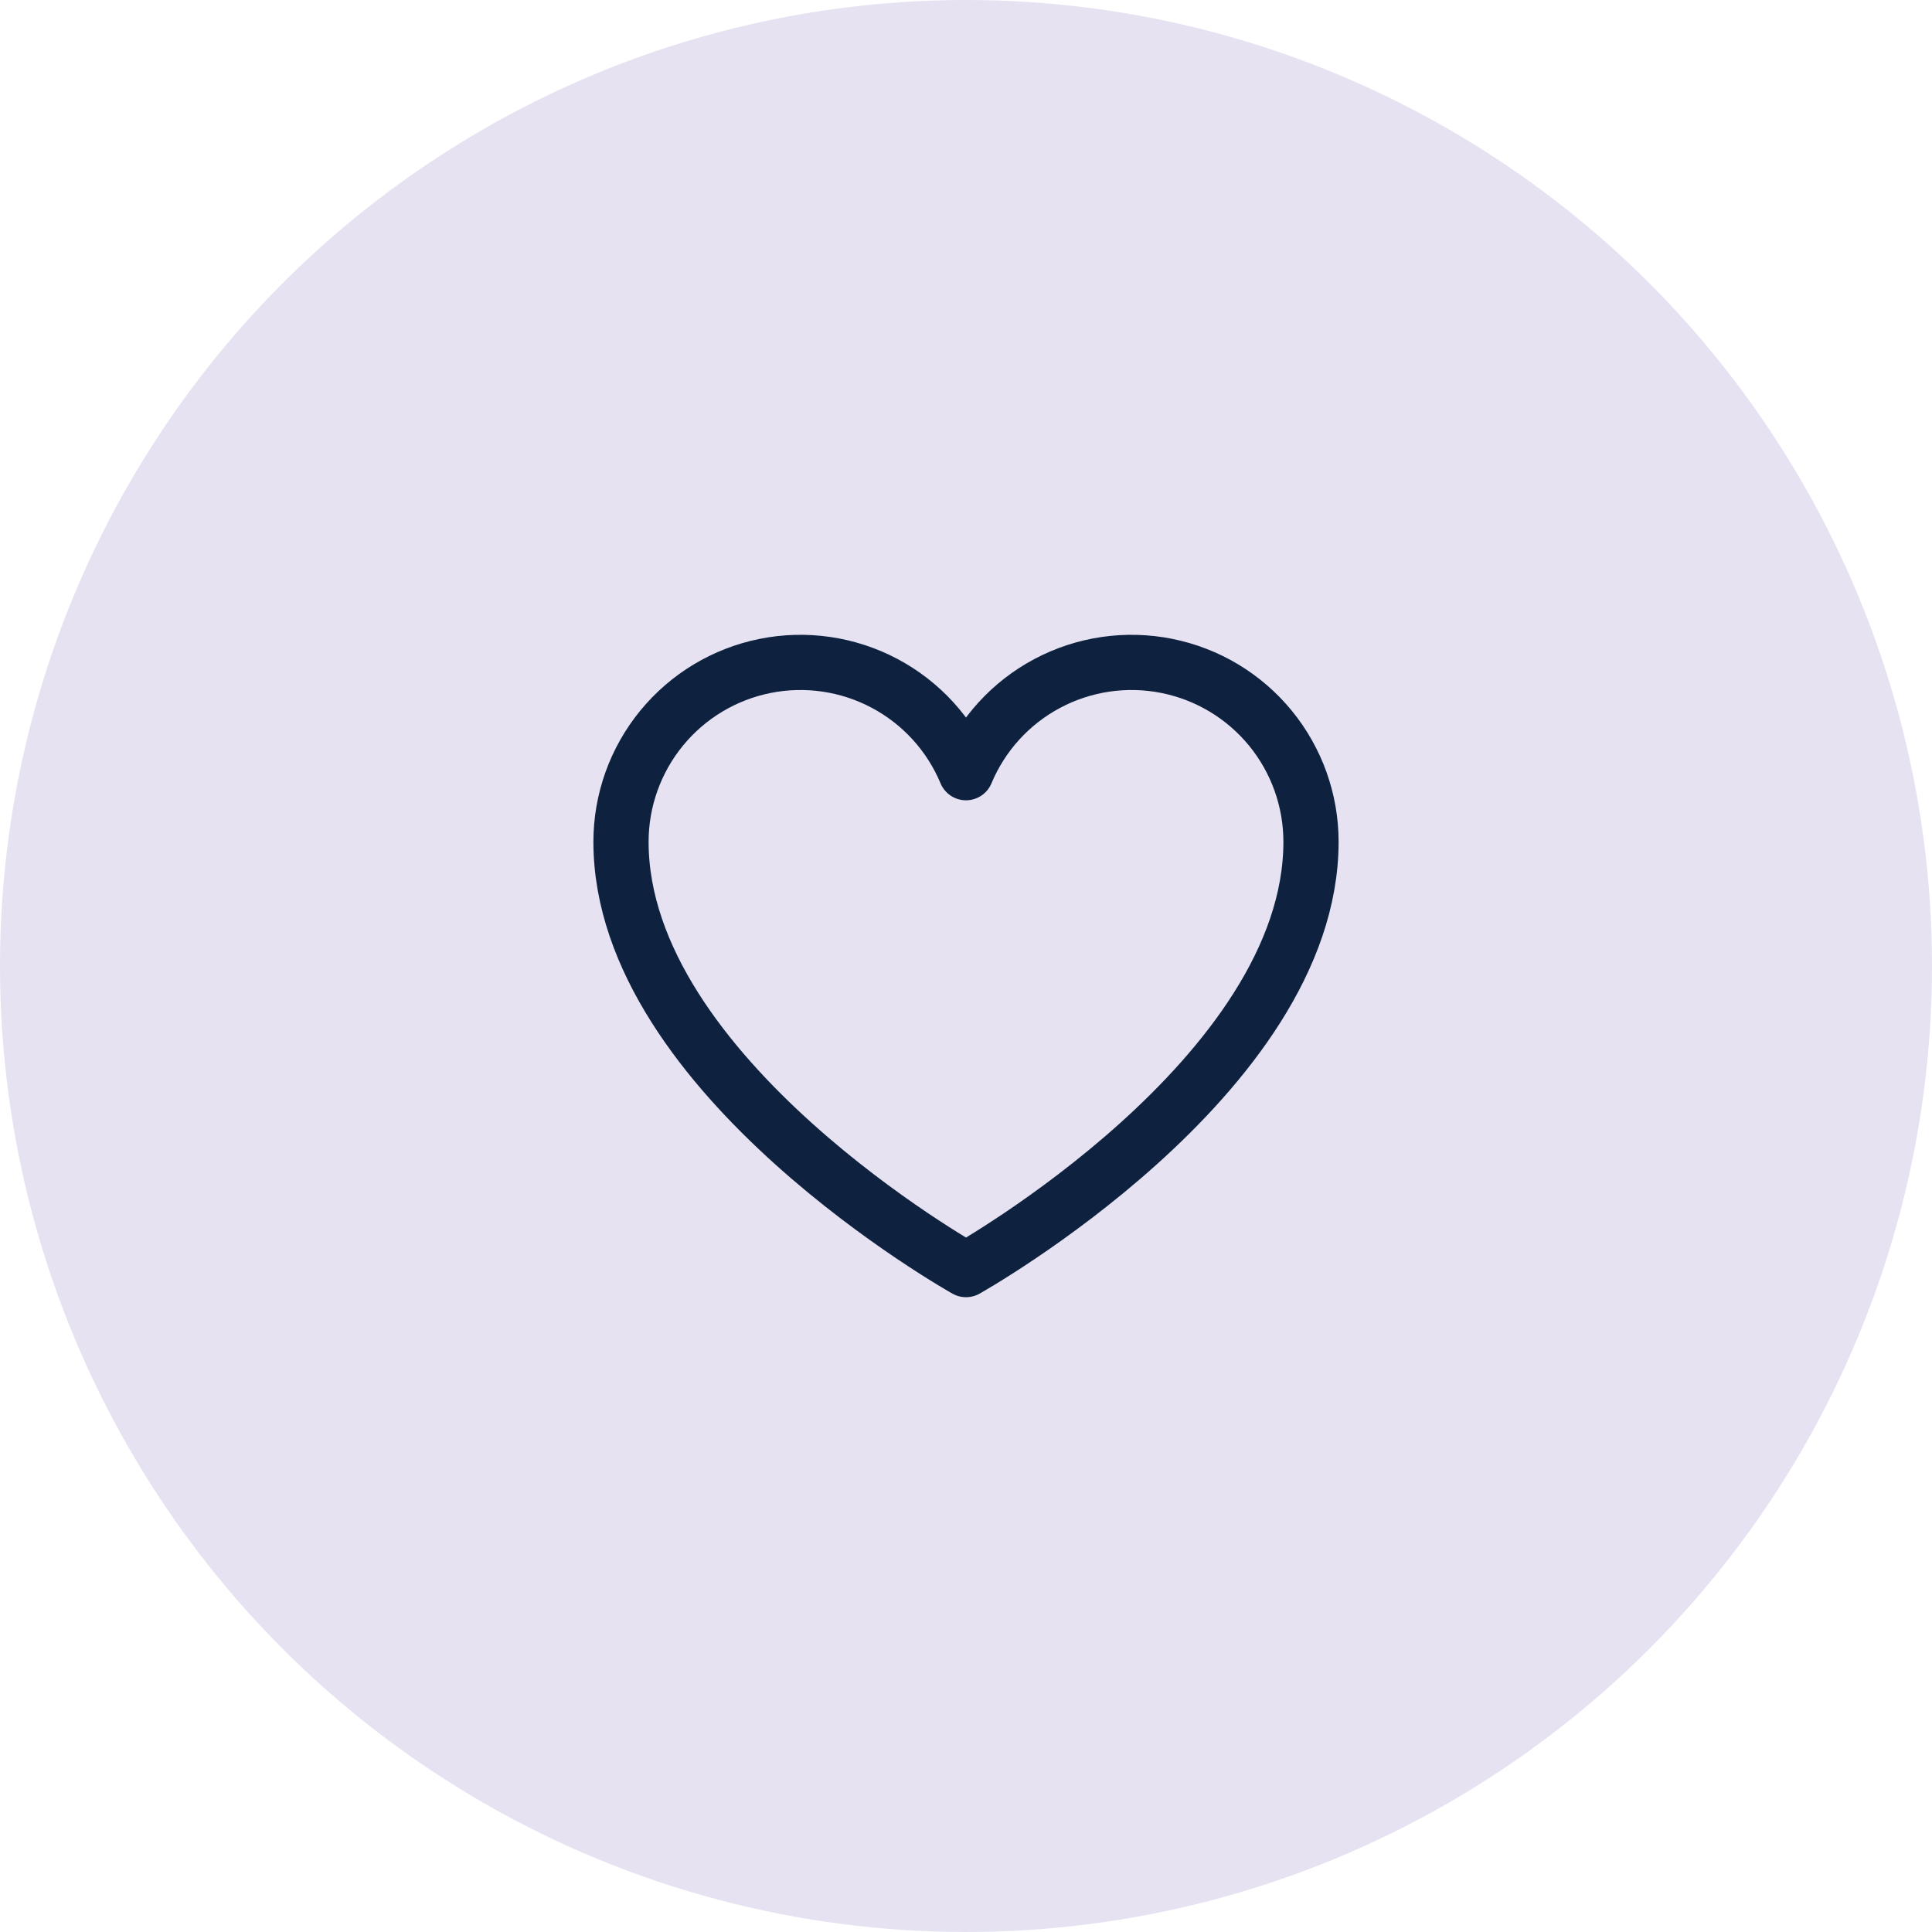
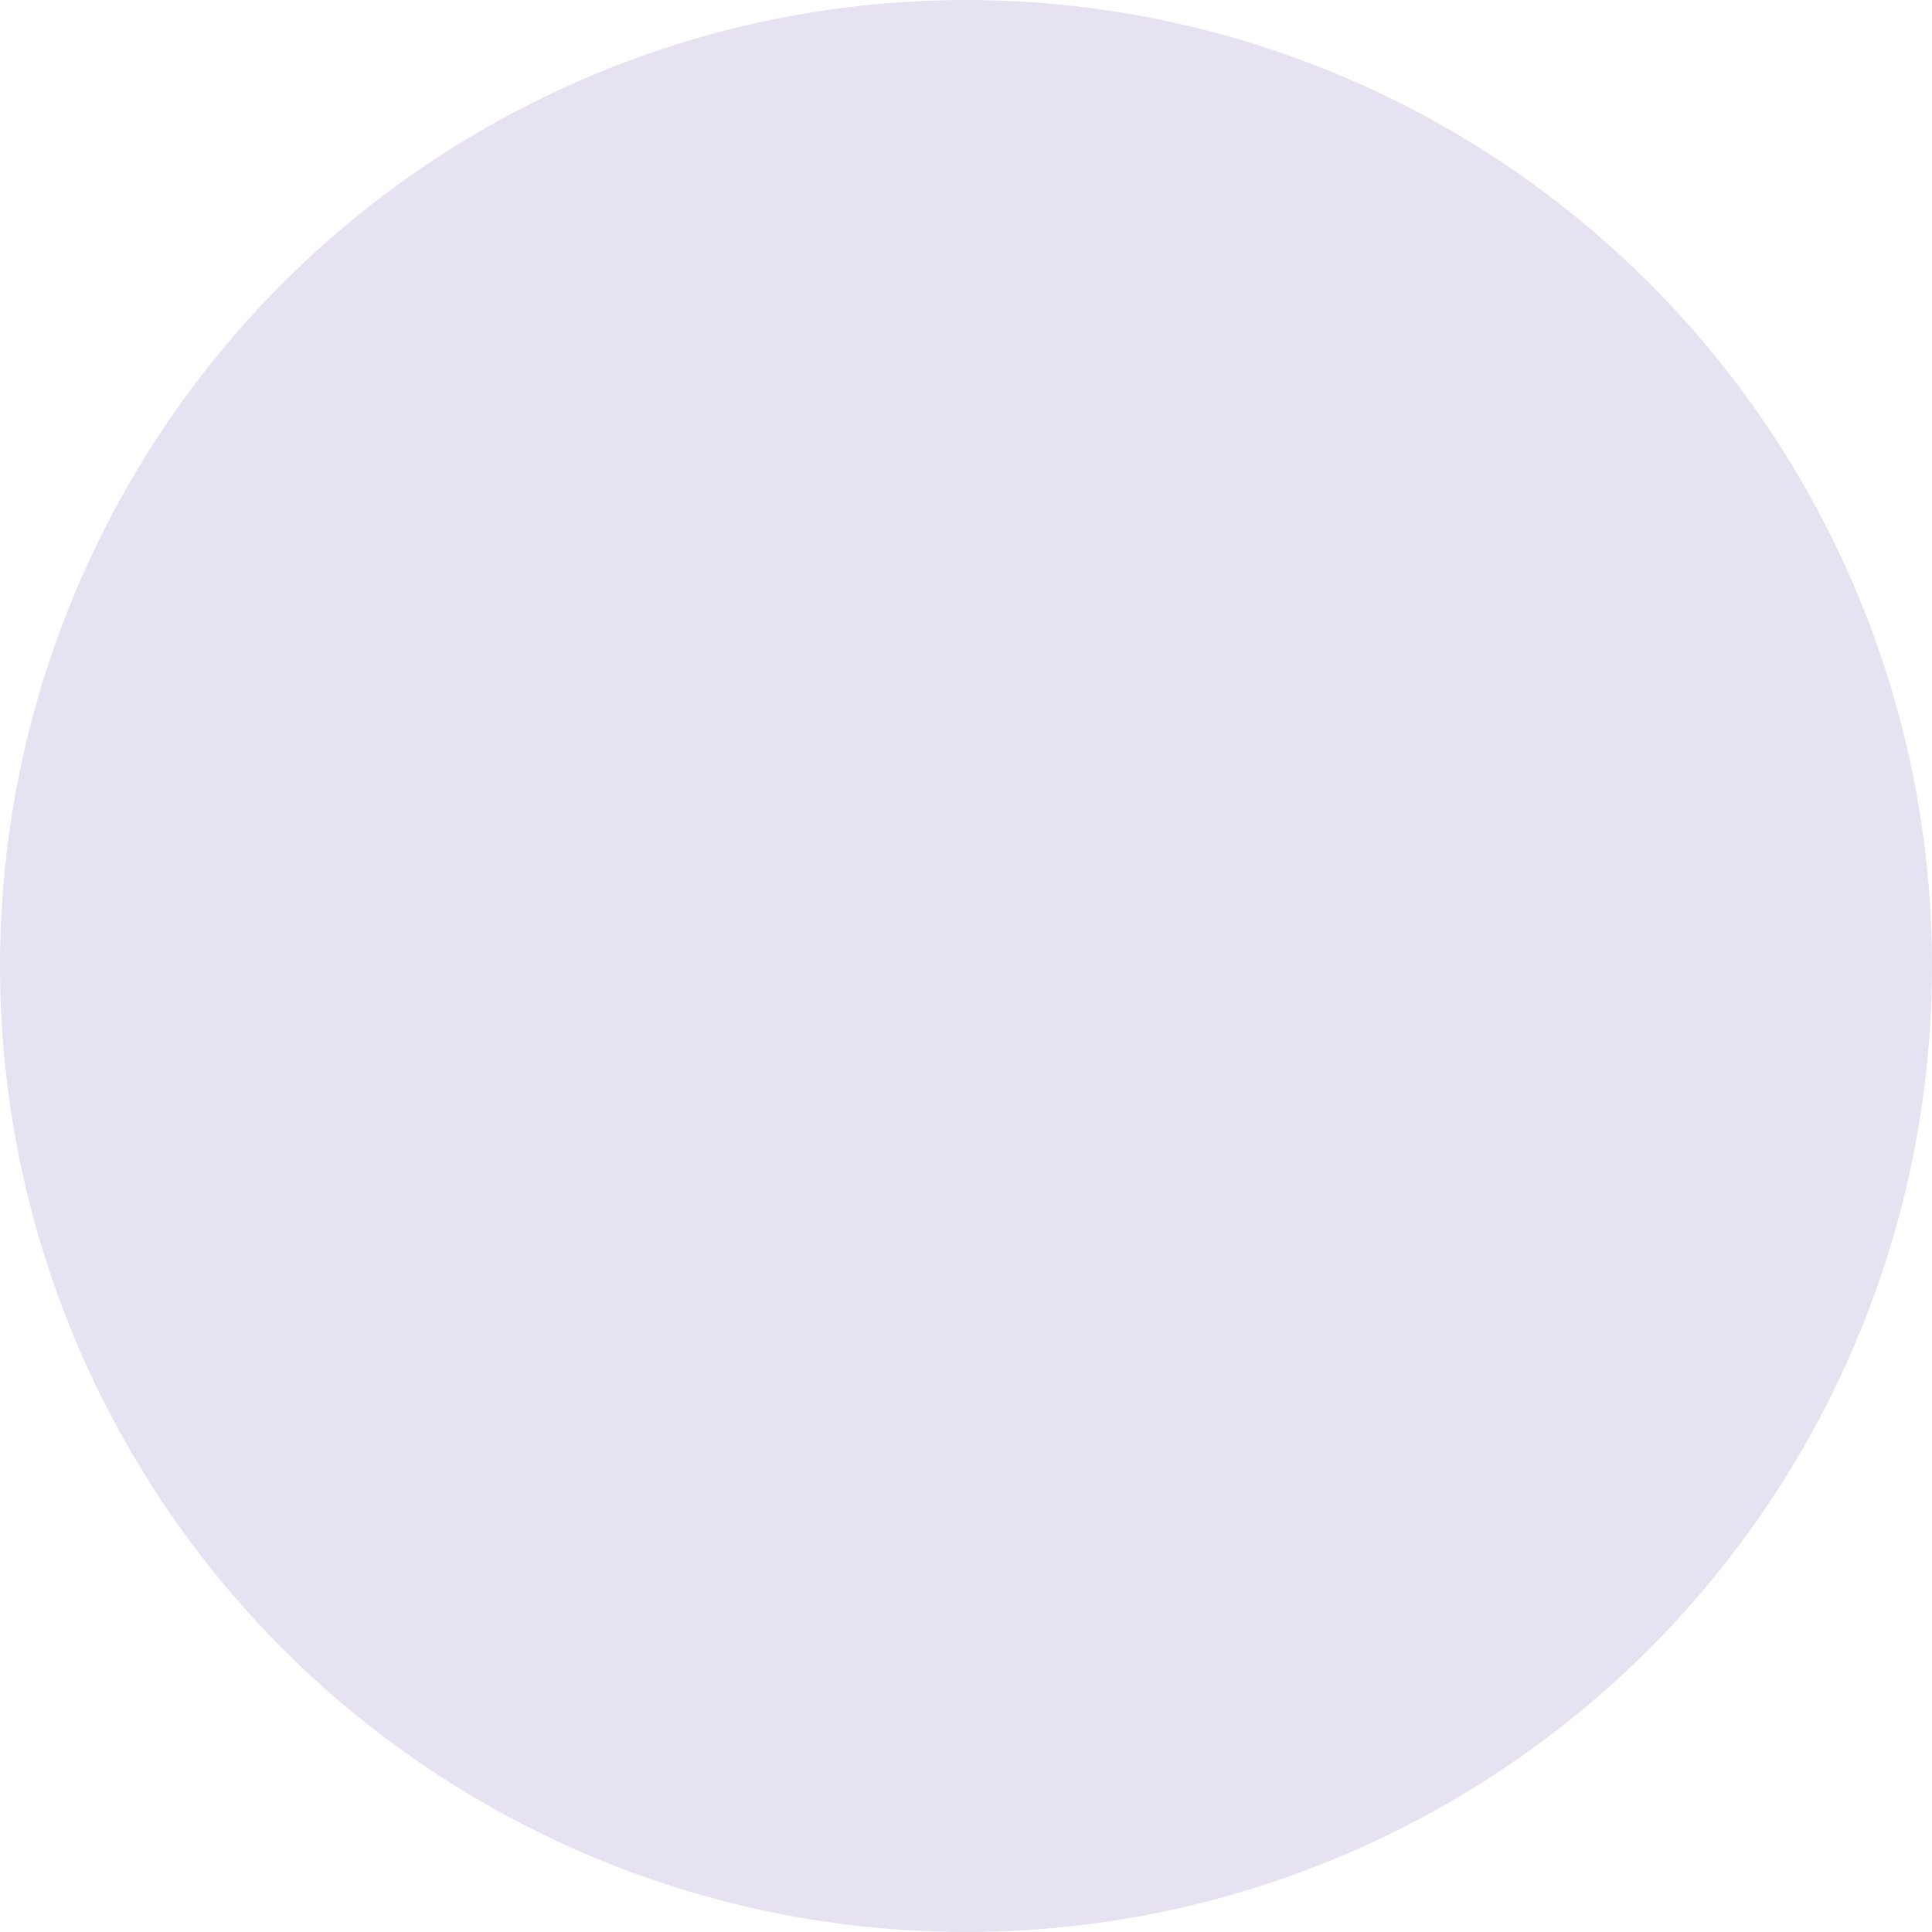
<svg xmlns="http://www.w3.org/2000/svg" width="70" height="70" viewBox="0 0 70 70" fill="none">
  <circle cx="35" cy="35" r="35" fill="#E6E2F2" />
-   <path d="M35 46C35 46 22.5 39 22.5 30.5C22.5 28.998 23.021 27.542 23.973 26.38C24.925 25.218 26.251 24.422 27.724 24.127C29.197 23.832 30.727 24.056 32.053 24.761C33.38 25.466 34.421 26.609 35 27.996L35 27.996C35.579 26.609 36.62 25.466 37.947 24.761C39.273 24.056 40.803 23.832 42.276 24.127C43.749 24.422 45.075 25.218 46.027 26.38C46.979 27.542 47.5 28.998 47.5 30.5C47.5 39 35 46 35 46Z" stroke="#0E2240" stroke-width="2" stroke-linecap="round" stroke-linejoin="round" />
</svg>